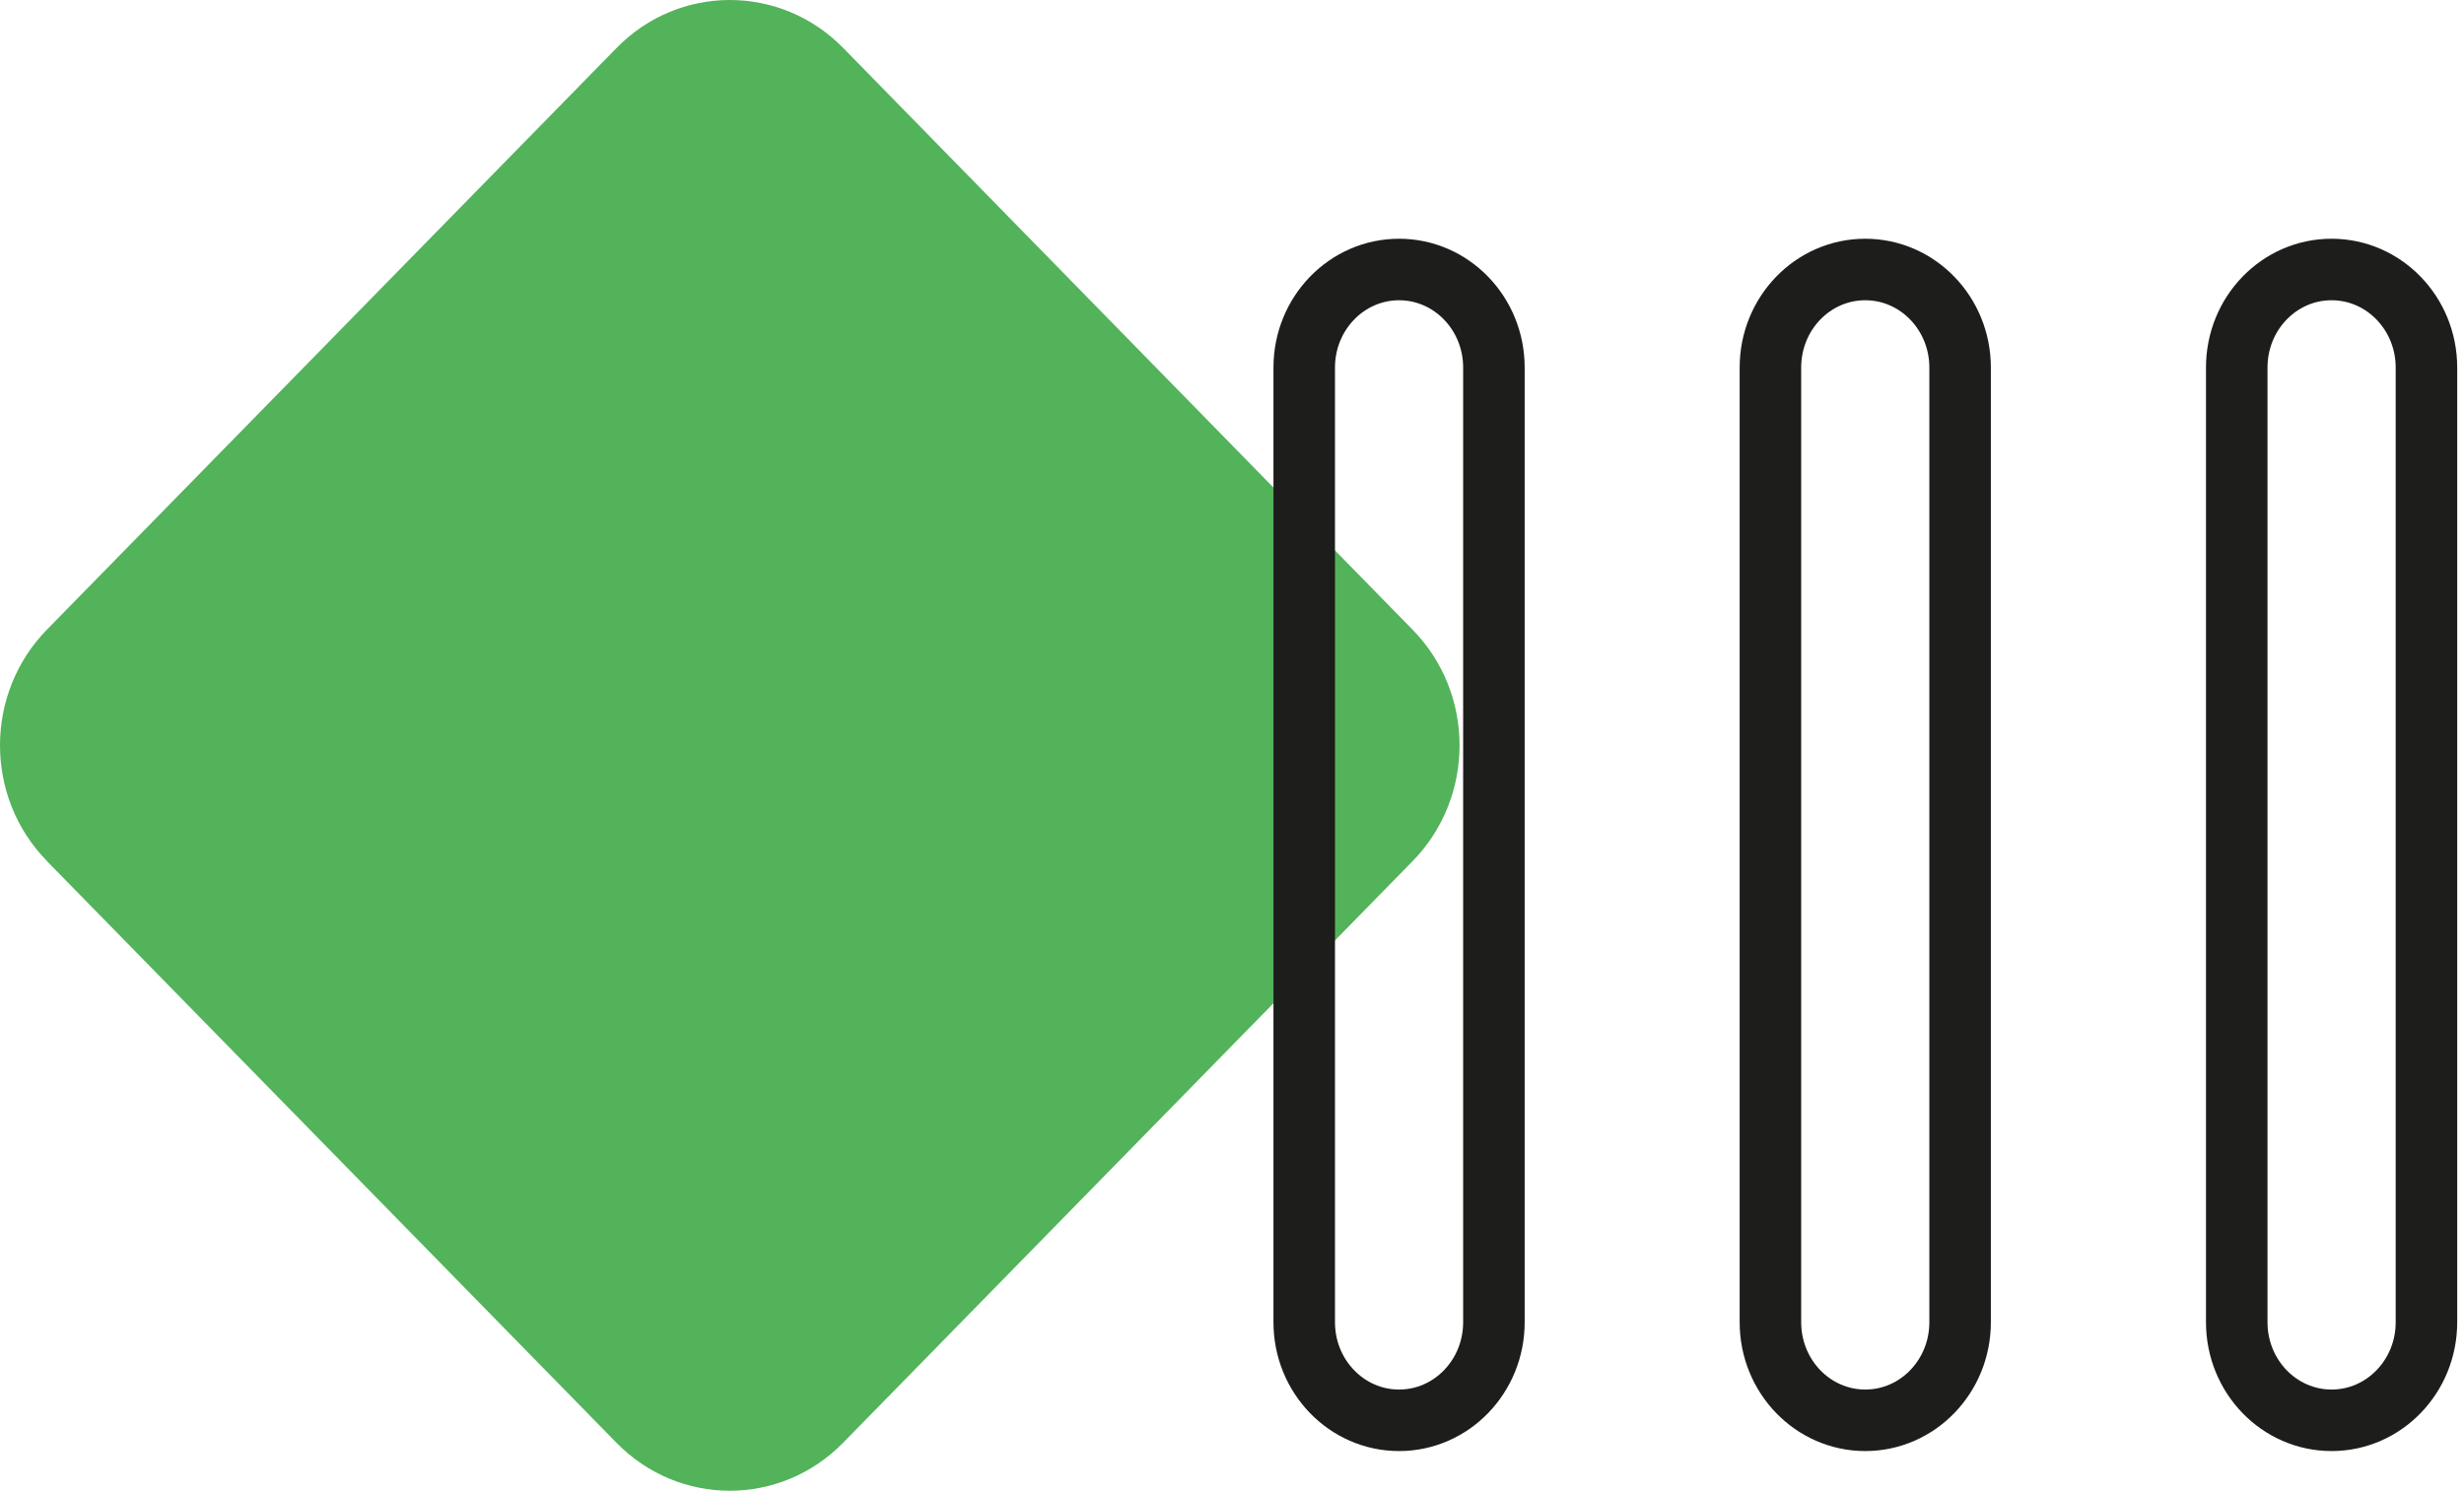
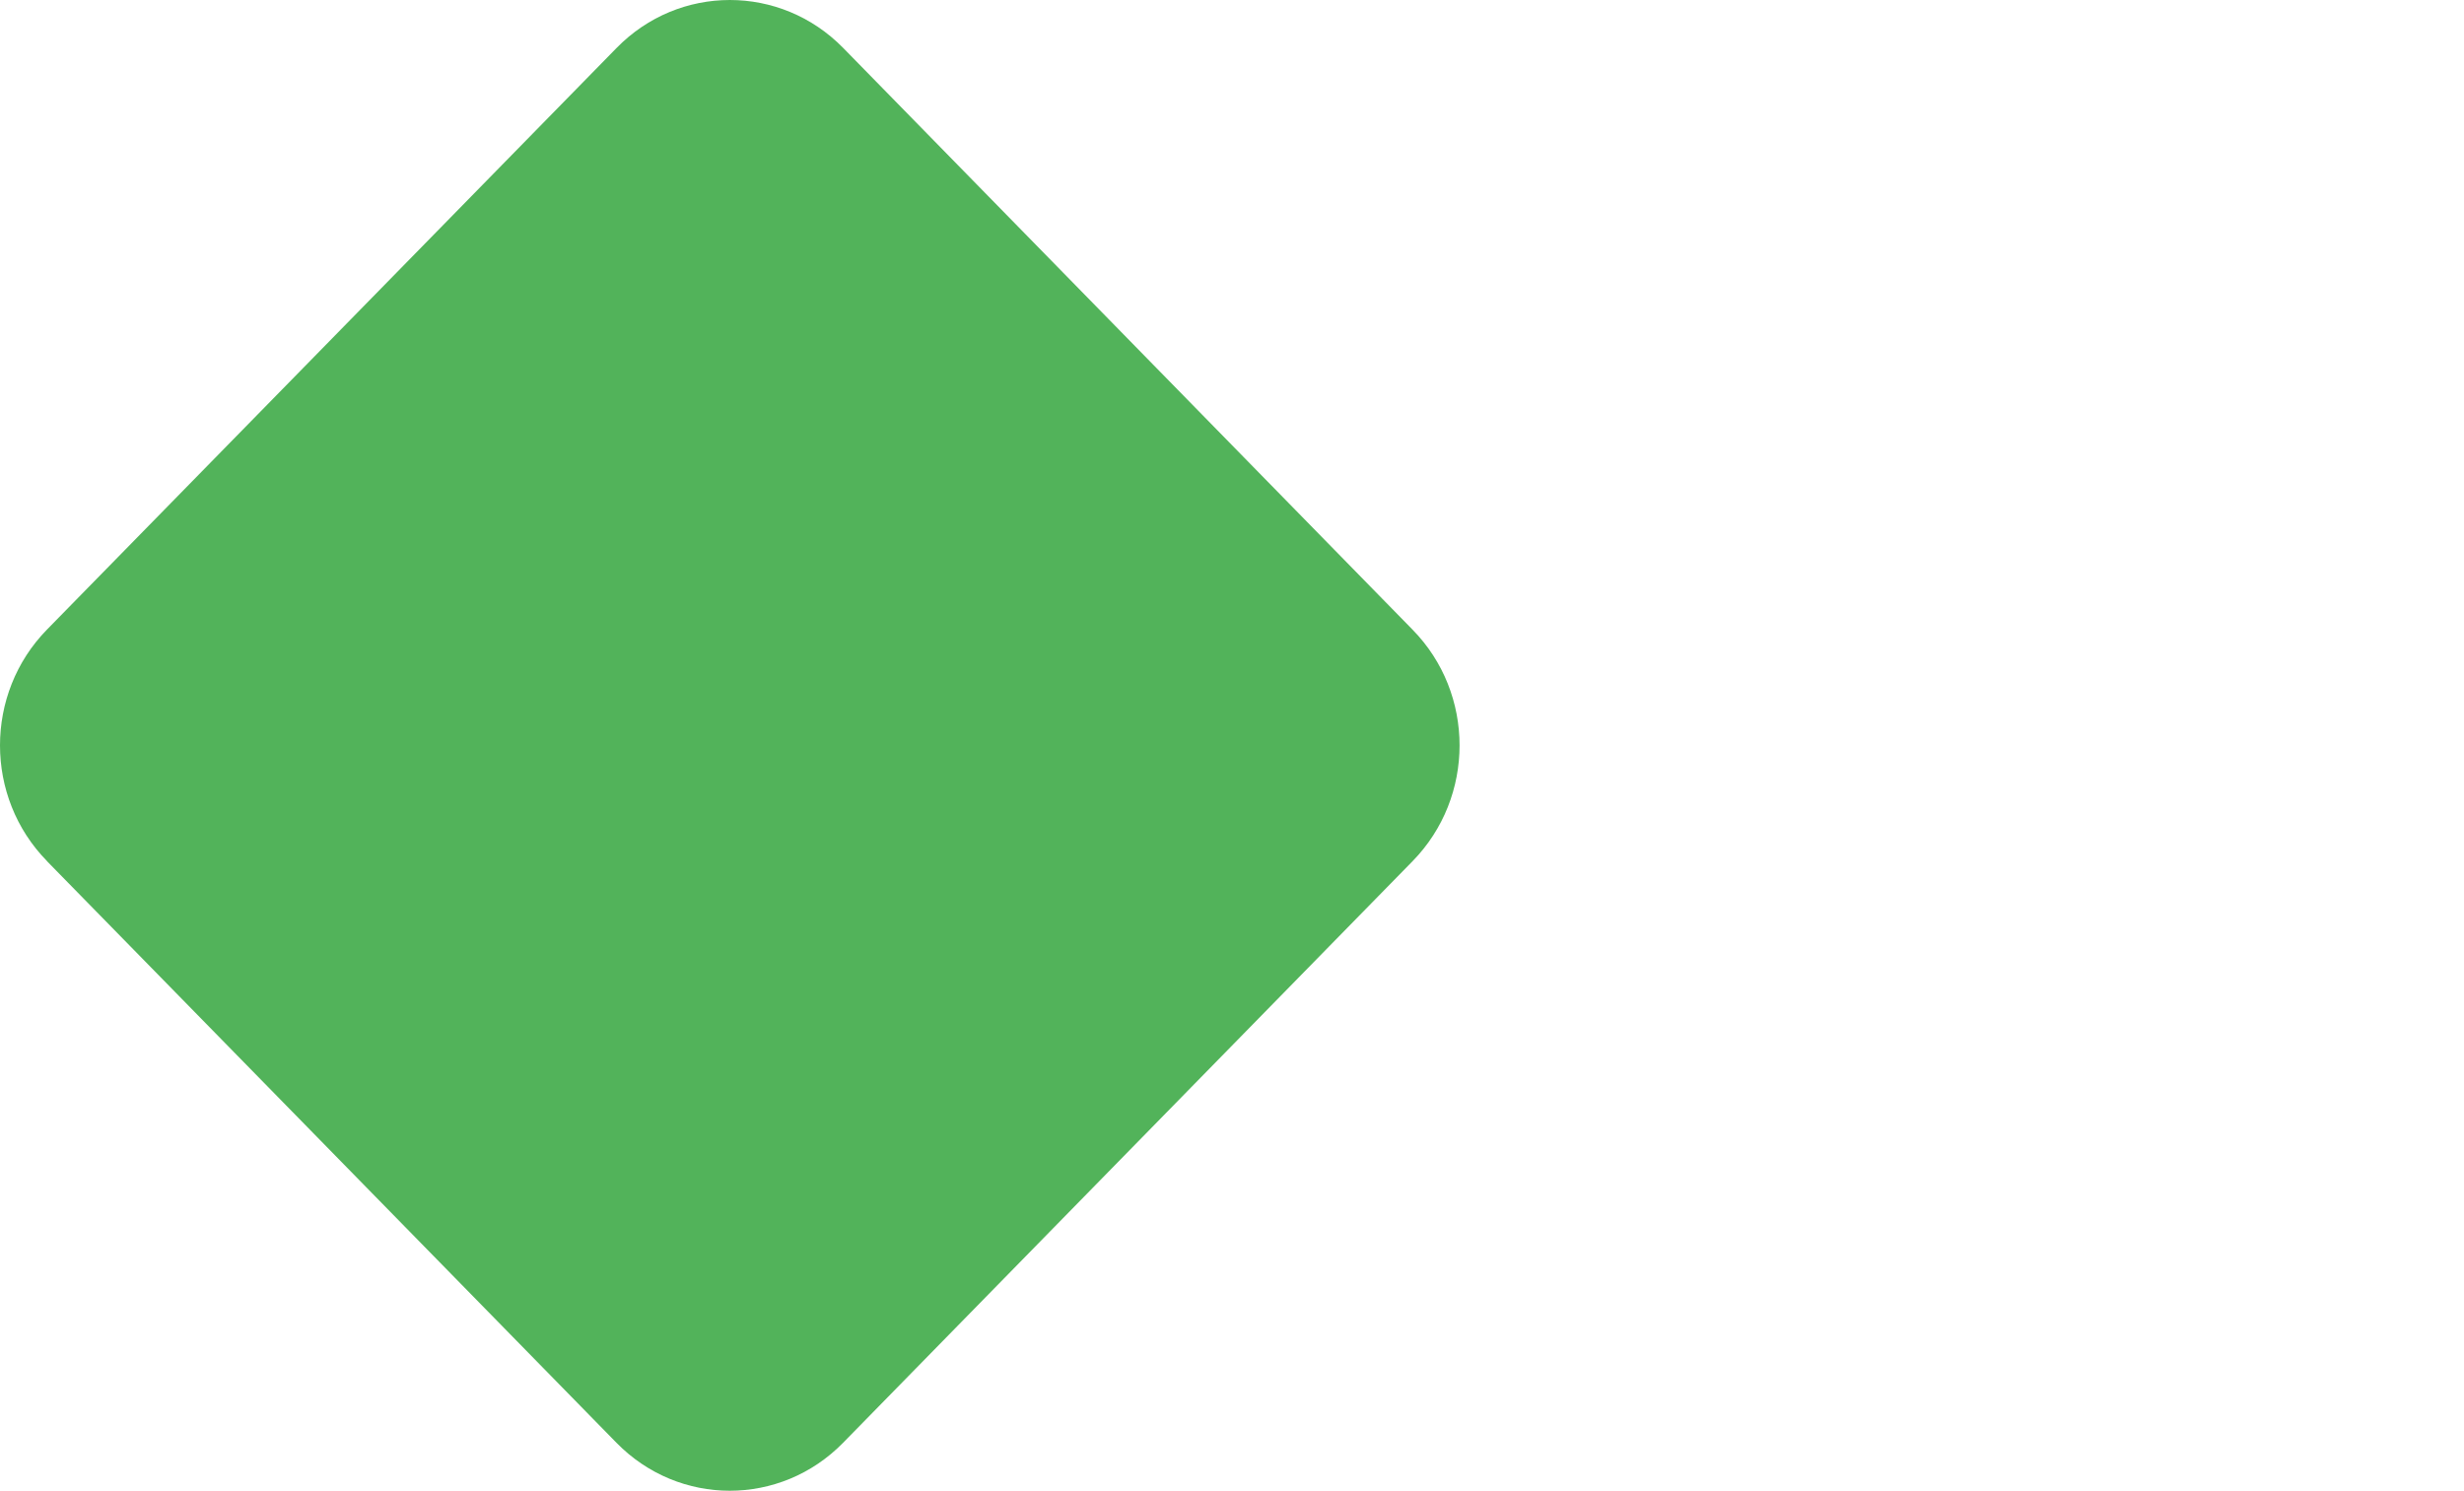
<svg xmlns="http://www.w3.org/2000/svg" width="157" height="95" viewBox="0 0 157 95" fill="none">
  <path d="M2.994 54.88L39.278 91.942C43.27 96.019 49.73 96.019 53.722 91.942L90.006 54.88C93.998 50.803 93.998 44.197 90.006 40.127L53.729 3.058C49.737 -1.019 43.27 -1.019 39.285 3.058L2.994 40.12C-0.998 44.197 -0.998 50.803 2.994 54.873" fill="#52B35A" />
-   <path d="M95.188 84.263V23.422C95.188 19.975 92.486 17.174 89.145 17.174C85.804 17.174 83.102 19.975 83.102 23.422V84.263C83.102 87.71 85.804 90.511 89.145 90.511C92.486 90.511 95.188 87.71 95.188 84.263Z" stroke="#1D1D1B" stroke-width="3.92" stroke-miterlimit="10" />
-   <path d="M124.893 84.263V23.422C124.893 19.975 122.191 17.174 118.85 17.174C115.509 17.174 112.807 19.968 112.807 23.422V84.263C112.807 87.71 115.509 90.511 118.85 90.511C122.191 90.511 124.893 87.71 124.893 84.263V84.263Z" stroke="#1D1D1B" stroke-width="3.92" stroke-miterlimit="10" />
-   <path d="M154.607 84.263V23.422C154.607 19.975 151.904 17.174 148.563 17.174C145.222 17.174 142.52 19.968 142.52 23.422V84.263C142.52 87.71 145.222 90.511 148.563 90.511C151.904 90.511 154.607 87.71 154.607 84.263Z" stroke="#1D1D1B" stroke-width="3.92" stroke-miterlimit="10" />
</svg>